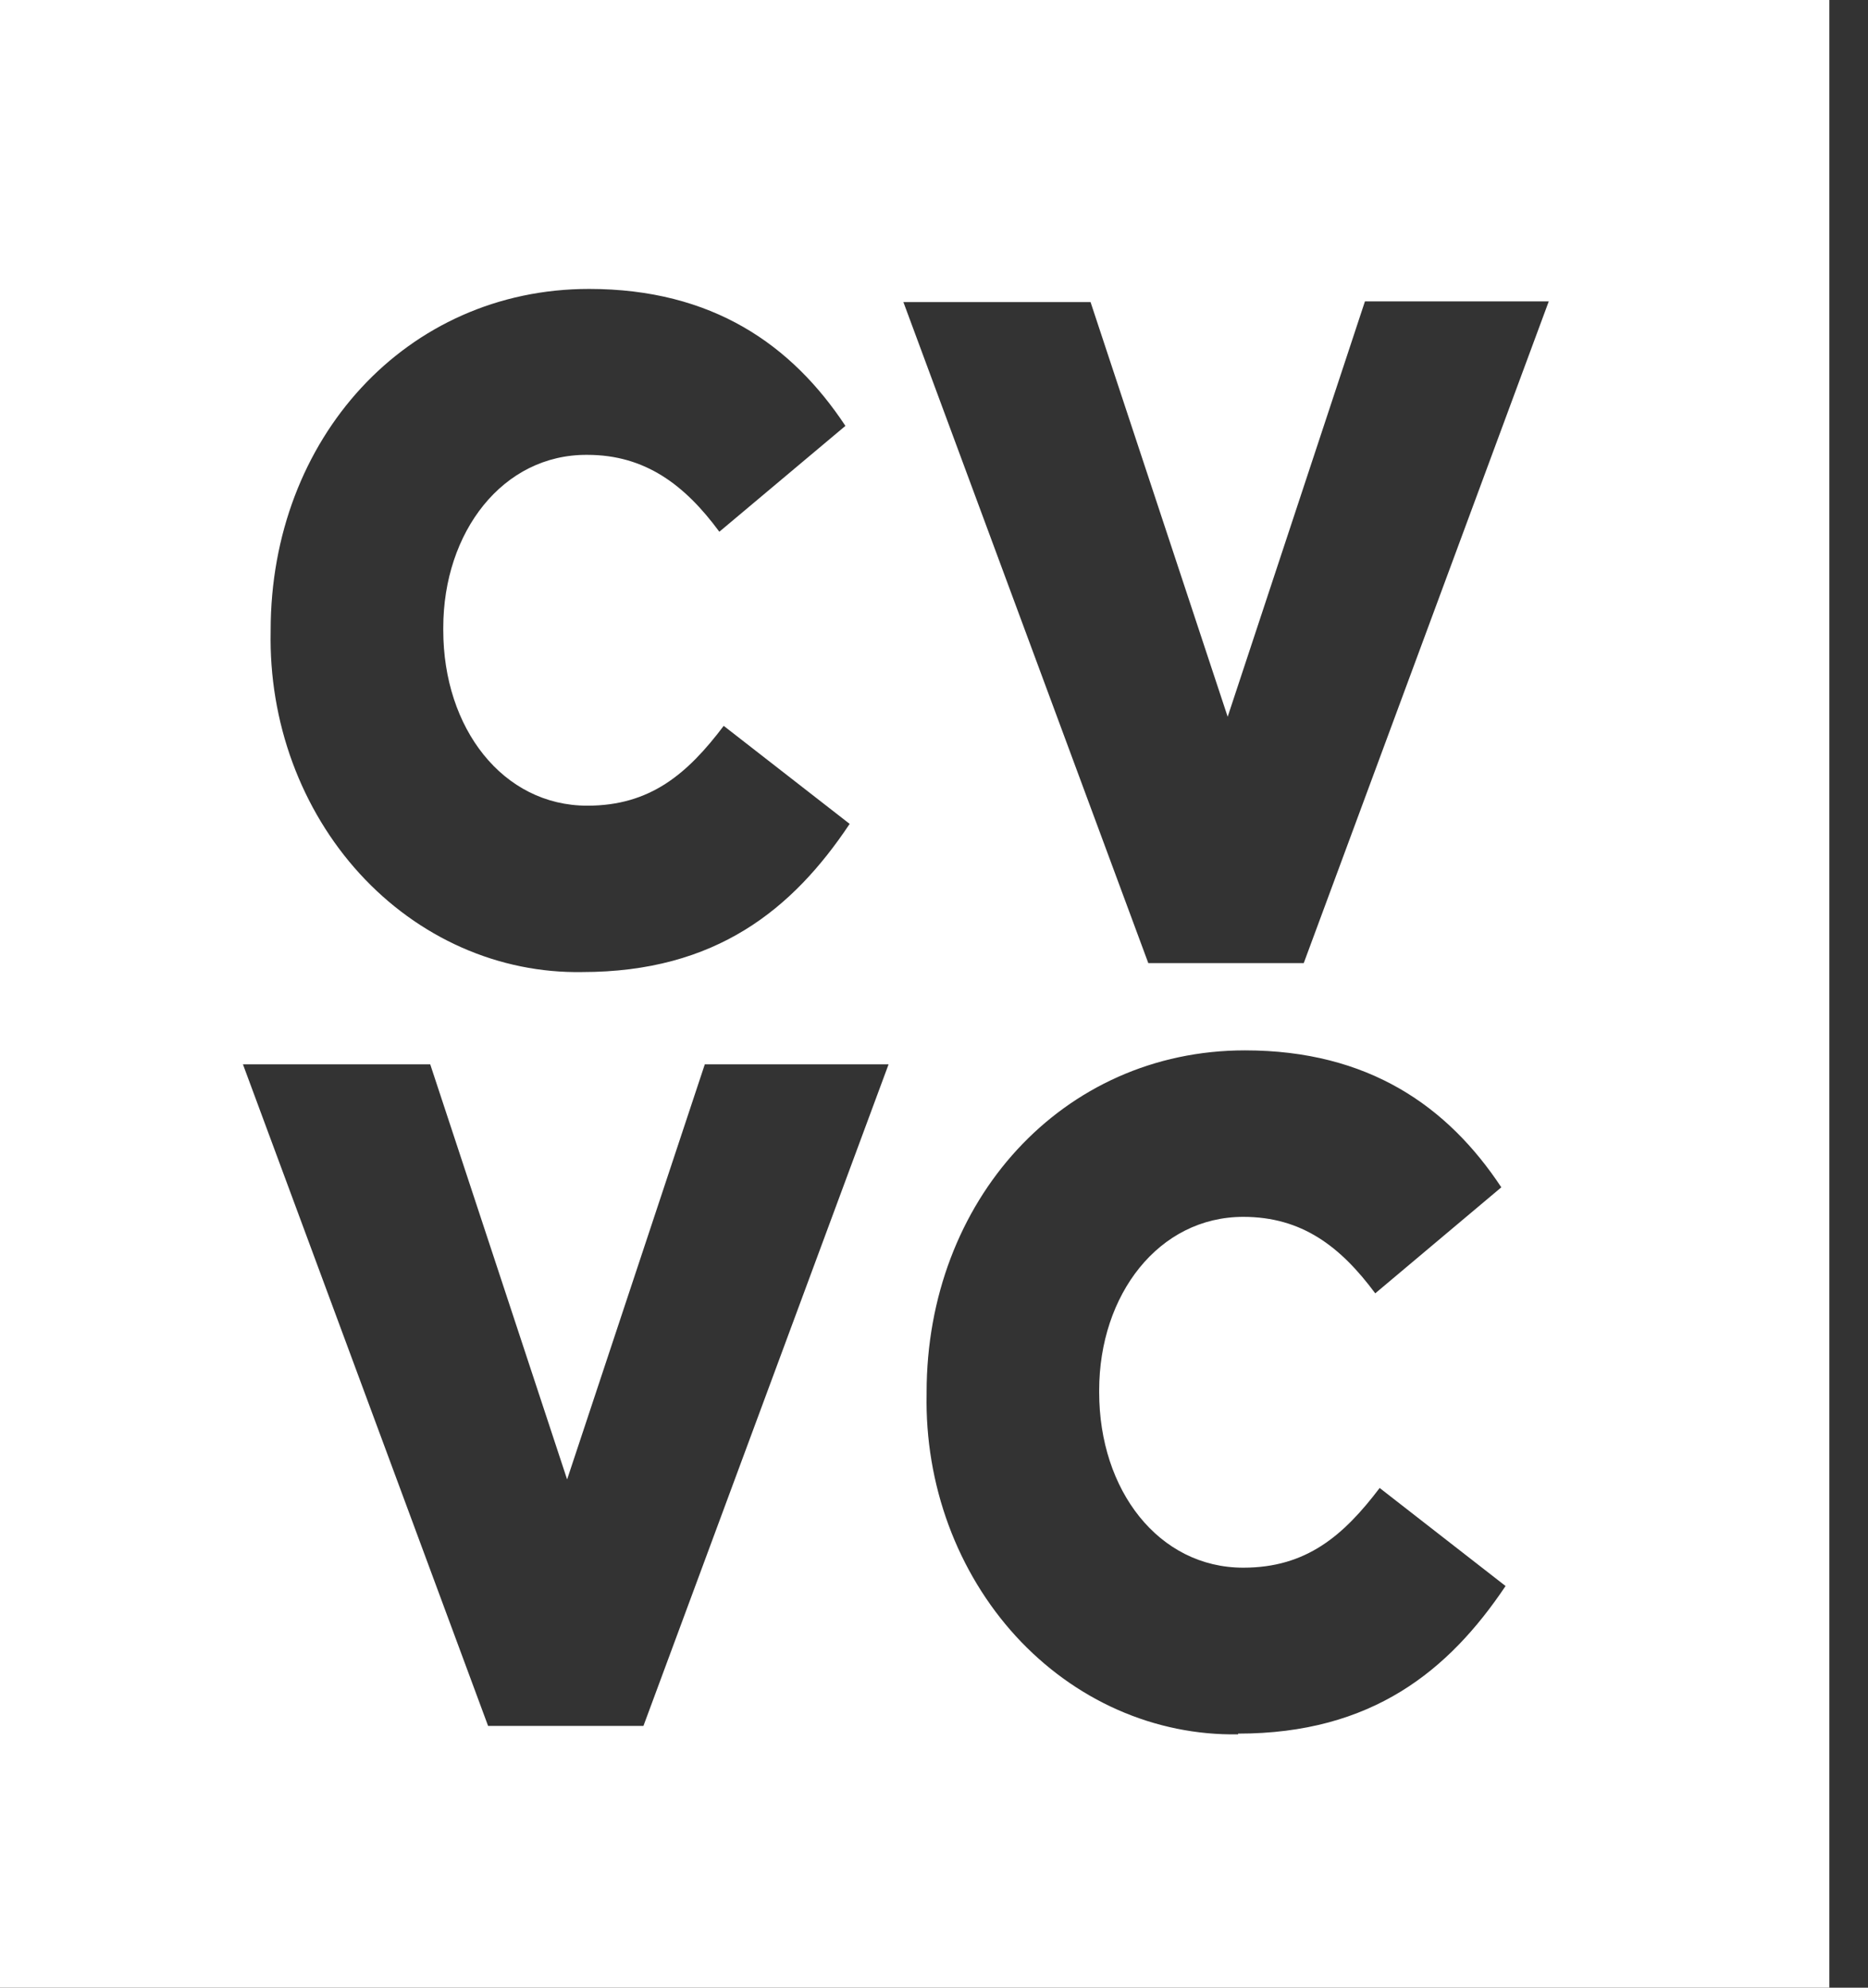
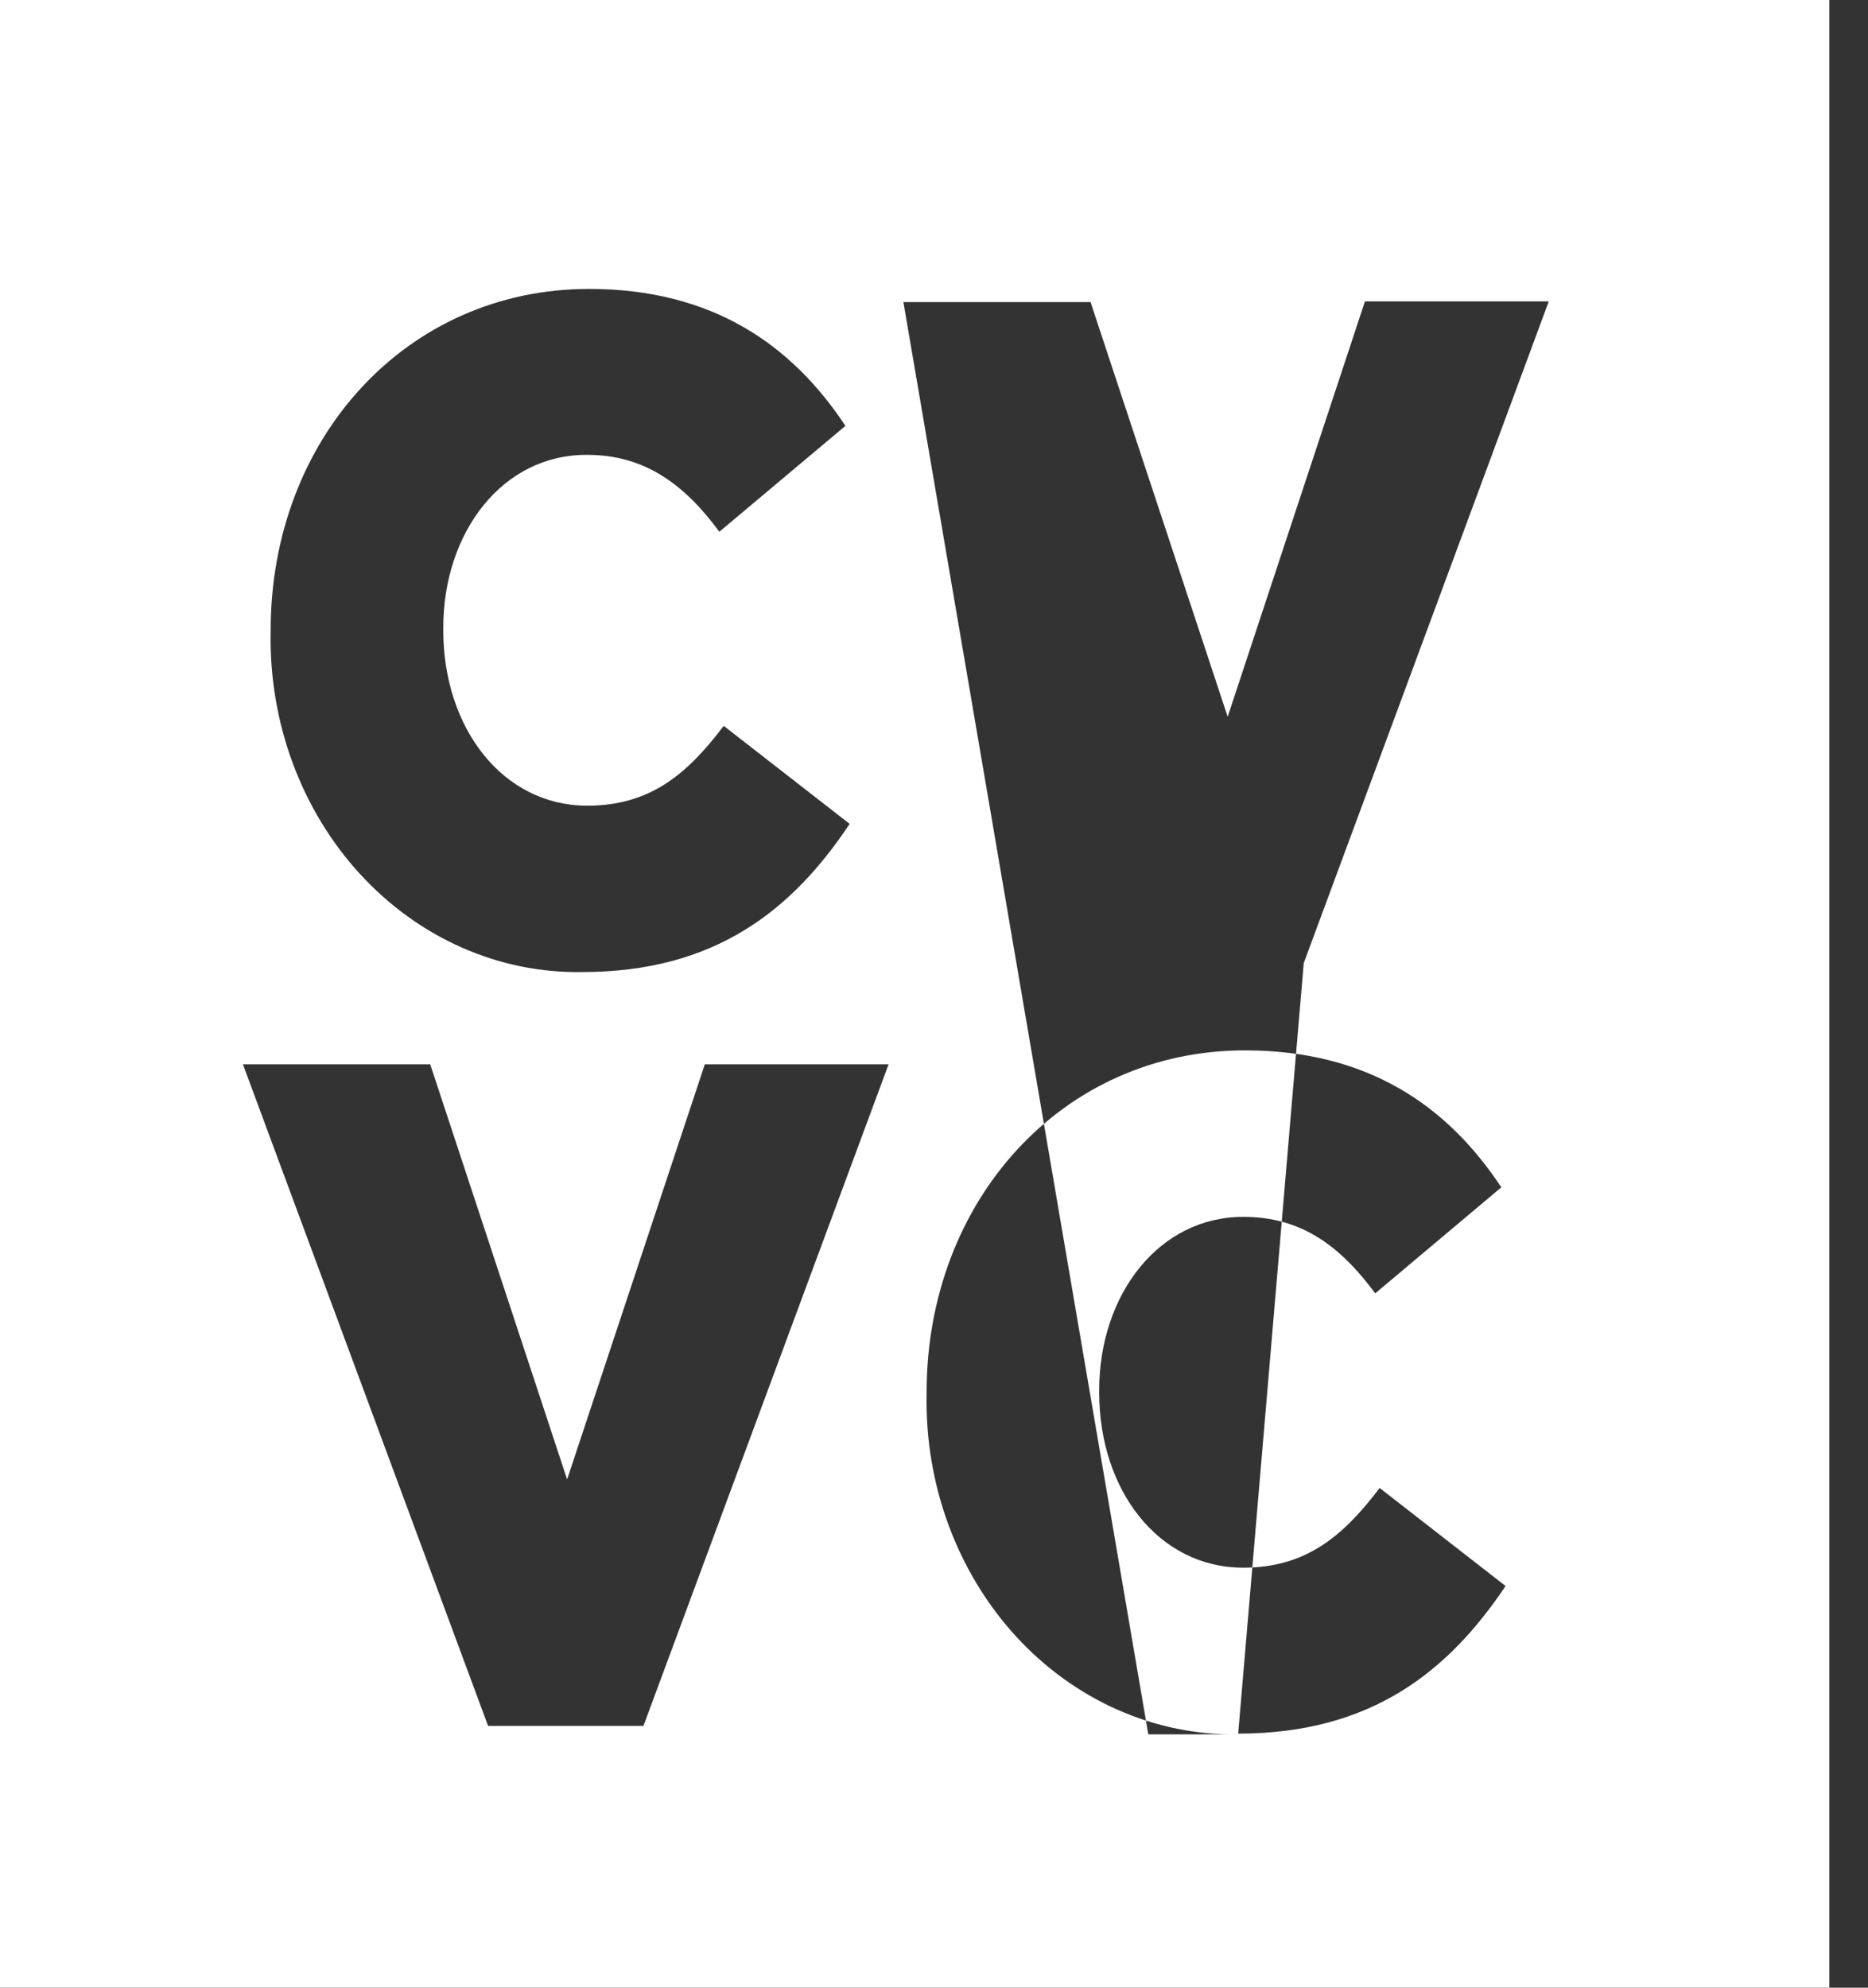
<svg xmlns="http://www.w3.org/2000/svg" width="47" height="50" viewBox="0 0 47 50" fill="none">
  <rect x="0" y="0" width="47" height="50" fill="#333333" stroke="none" />
-   <path d="M0 0V50H46.027V0H0ZM6.81 15.853C6.81 11.041 10.219 7.268 14.82 7.268C17.927 7.268 19.925 8.677 21.271 10.713L18.099 13.376C17.233 12.2 16.234 11.442 14.778 11.442C12.648 11.425 11.153 13.387 11.153 15.79V15.853C11.153 18.319 12.651 20.267 14.778 20.267C16.364 20.267 17.298 19.464 18.209 18.259L21.378 20.725C19.948 22.87 18.015 24.452 14.649 24.452C13.611 24.47 12.58 24.26 11.618 23.835C10.657 23.41 9.784 22.779 9.052 21.979C8.32 21.179 7.745 20.227 7.359 19.18C6.974 18.133 6.787 17.012 6.81 15.885V15.853ZM16.189 43.416H12.281L6.113 26.774H10.825L14.269 37.215L17.733 26.774H22.357L16.189 43.416ZM31.152 43.627C30.115 43.645 29.085 43.435 28.124 43.011C27.163 42.587 26.291 41.956 25.559 41.158C24.828 40.359 24.252 39.408 23.866 38.362C23.48 37.316 23.292 36.197 23.314 35.07V35.024C23.314 30.212 26.722 26.422 31.324 26.422C34.431 26.422 36.428 27.831 37.774 29.867L34.602 32.534C33.727 31.354 32.754 30.61 31.282 30.61C29.154 30.61 27.656 32.569 27.656 34.975V35.024C27.656 37.49 29.154 39.435 31.282 39.435C32.867 39.435 33.801 38.632 34.713 37.43L37.881 39.896C36.451 42.028 34.518 43.609 31.152 43.609V43.627ZM32.803 24.227H28.892L22.73 7.599H27.439L30.889 18.03L34.343 7.581H38.968L32.803 24.227Z" fill="white" />
+   <path d="M0 0V50H46.027V0H0ZM6.81 15.853C6.81 11.041 10.219 7.268 14.82 7.268C17.927 7.268 19.925 8.677 21.271 10.713L18.099 13.376C17.233 12.2 16.234 11.442 14.778 11.442C12.648 11.425 11.153 13.387 11.153 15.79V15.853C11.153 18.319 12.651 20.267 14.778 20.267C16.364 20.267 17.298 19.464 18.209 18.259L21.378 20.725C19.948 22.87 18.015 24.452 14.649 24.452C13.611 24.47 12.58 24.26 11.618 23.835C10.657 23.41 9.784 22.779 9.052 21.979C8.32 21.179 7.745 20.227 7.359 19.18C6.974 18.133 6.787 17.012 6.81 15.885V15.853ZM16.189 43.416H12.281L6.113 26.774H10.825L14.269 37.215L17.733 26.774H22.357L16.189 43.416ZM31.152 43.627C30.115 43.645 29.085 43.435 28.124 43.011C27.163 42.587 26.291 41.956 25.559 41.158C24.828 40.359 24.252 39.408 23.866 38.362C23.48 37.316 23.292 36.197 23.314 35.07V35.024C23.314 30.212 26.722 26.422 31.324 26.422C34.431 26.422 36.428 27.831 37.774 29.867L34.602 32.534C33.727 31.354 32.754 30.61 31.282 30.61C29.154 30.61 27.656 32.569 27.656 34.975V35.024C27.656 37.49 29.154 39.435 31.282 39.435C32.867 39.435 33.801 38.632 34.713 37.43L37.881 39.896C36.451 42.028 34.518 43.609 31.152 43.609V43.627ZH28.892L22.73 7.599H27.439L30.889 18.03L34.343 7.581H38.968L32.803 24.227Z" fill="white" />
</svg>